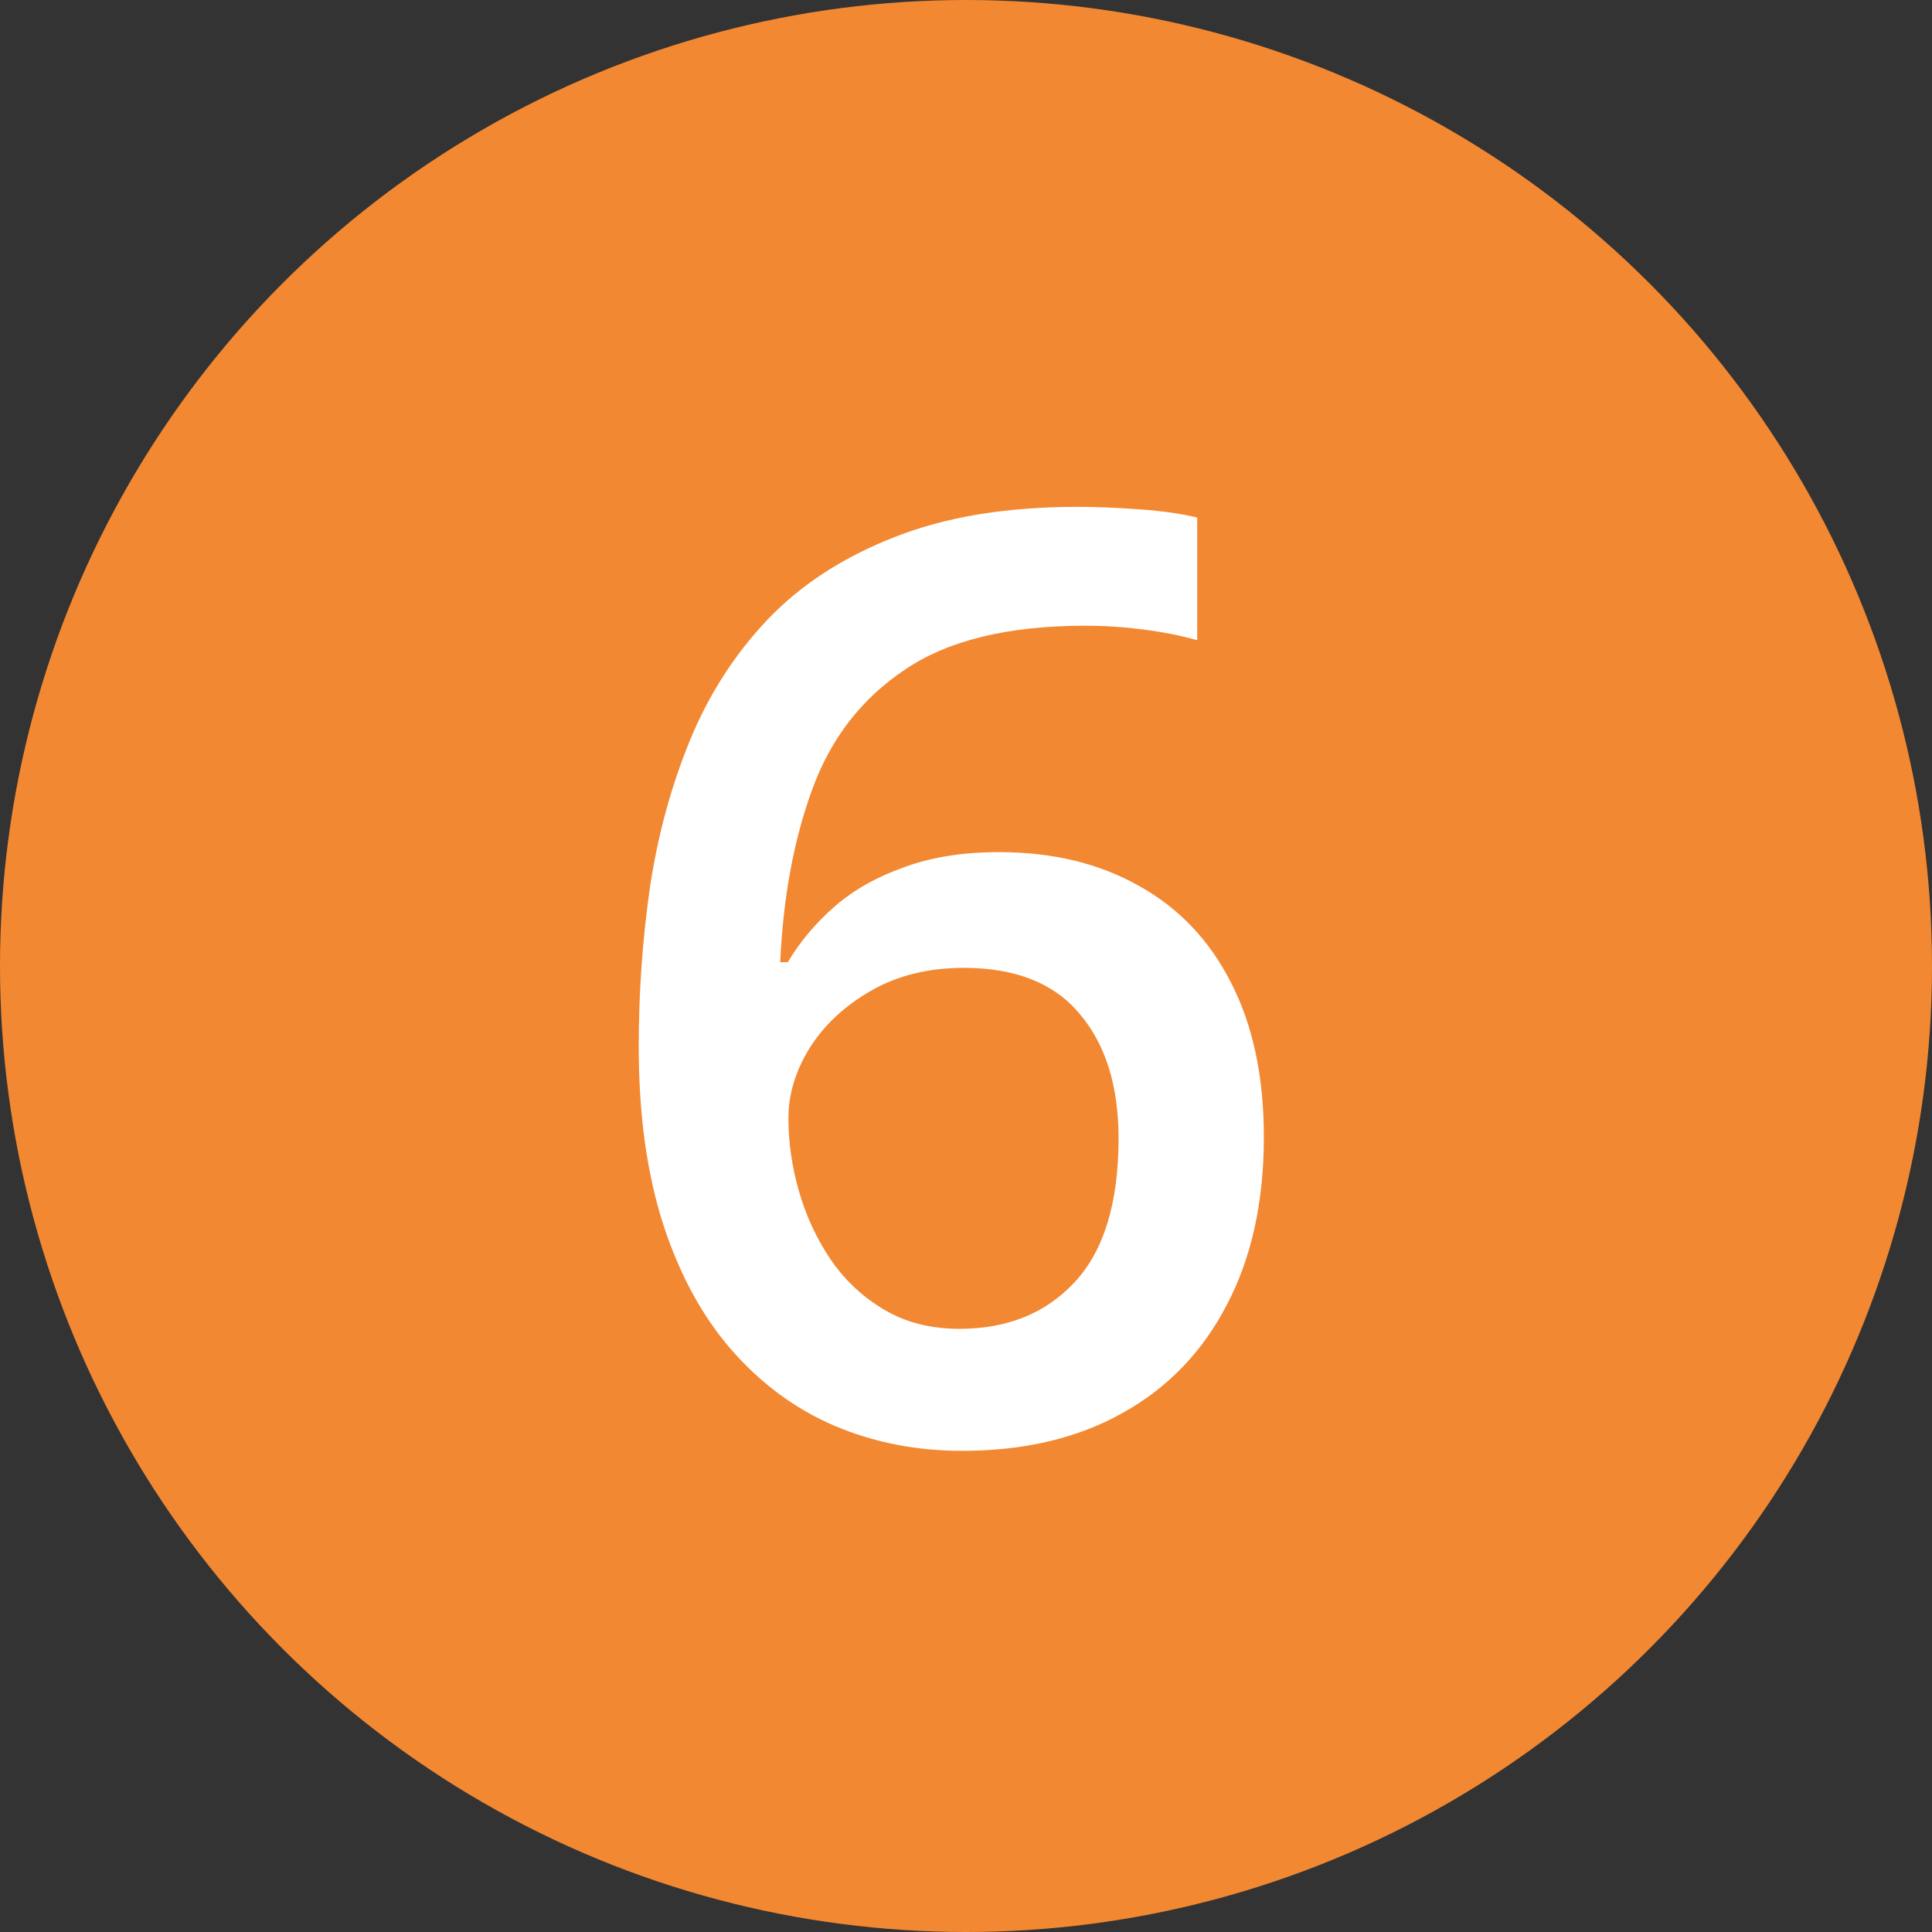
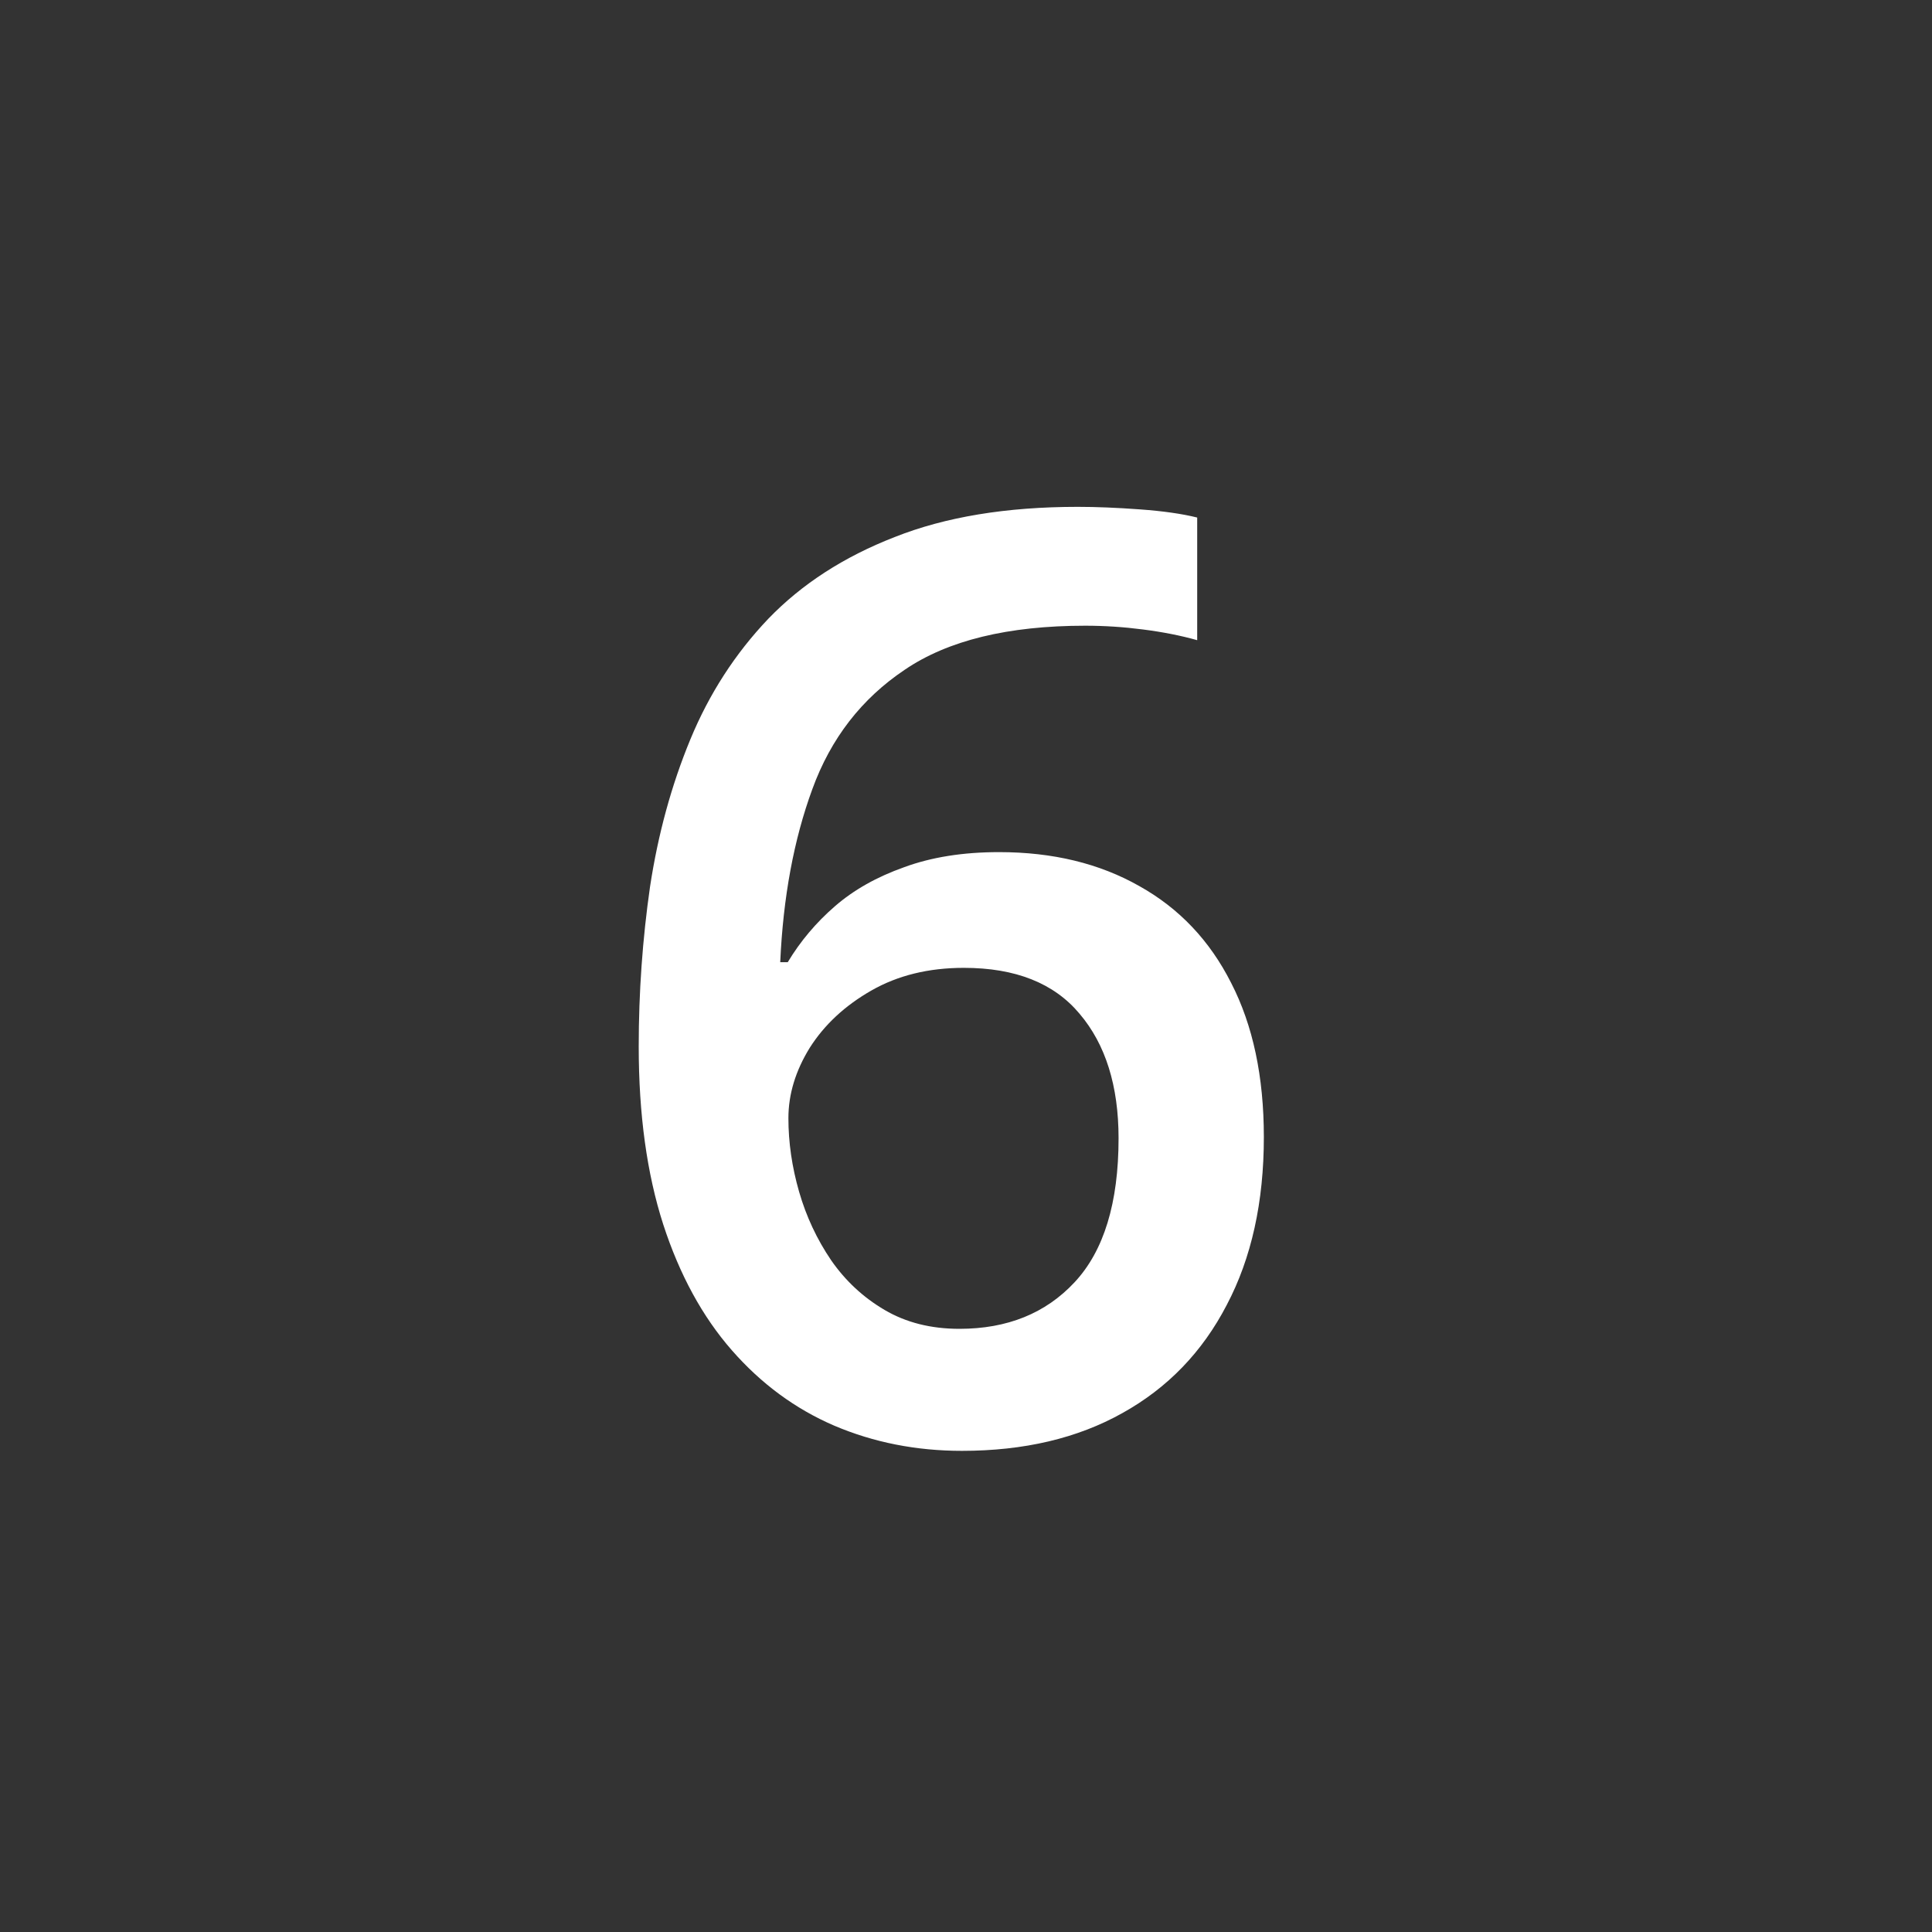
<svg xmlns="http://www.w3.org/2000/svg" width="90" height="90" viewBox="0 0 90 90" fill="none">
  <rect x="0" y="0" width="90" height="90" fill="#333333" stroke="none" />
-   <circle cx="45" cy="45" r="45" fill="#F38832" />
  <path d="M29.754 48.748C29.754 46.228 29.93 43.748 30.281 41.307C30.652 38.865 31.277 36.58 32.156 34.451C33.035 32.322 34.246 30.447 35.789 28.826C37.352 27.205 39.315 25.936 41.678 25.018C44.041 24.08 46.883 23.611 50.203 23.611C51.062 23.611 52.029 23.65 53.103 23.729C54.178 23.807 55.066 23.934 55.77 24.109V29.822C55.008 29.607 54.168 29.441 53.25 29.324C52.352 29.207 51.453 29.148 50.555 29.148C46.961 29.148 44.158 29.832 42.147 31.199C40.135 32.547 38.699 34.402 37.84 36.766C36.98 39.109 36.482 41.795 36.346 44.822H36.697C37.283 43.846 38.016 42.977 38.895 42.215C39.773 41.453 40.848 40.848 42.117 40.398C43.387 39.93 44.861 39.695 46.541 39.695C49.041 39.695 51.219 40.223 53.074 41.277C54.93 42.312 56.355 43.816 57.352 45.789C58.367 47.762 58.875 50.154 58.875 52.967C58.875 55.994 58.299 58.602 57.147 60.789C56.014 62.977 54.393 64.656 52.283 65.828C50.193 67 47.703 67.586 44.812 67.586C42.684 67.586 40.701 67.195 38.865 66.414C37.049 65.633 35.457 64.461 34.09 62.898C32.723 61.336 31.658 59.383 30.896 57.039C30.135 54.676 29.754 51.912 29.754 48.748ZM44.695 61.902C46.922 61.902 48.709 61.18 50.057 59.734C51.424 58.27 52.107 56.033 52.107 53.025C52.107 50.584 51.502 48.65 50.291 47.225C49.1 45.799 47.303 45.086 44.9 45.086C43.26 45.086 41.824 45.438 40.594 46.141C39.363 46.844 38.406 47.732 37.723 48.807C37.059 49.881 36.727 50.975 36.727 52.088C36.727 53.221 36.893 54.363 37.225 55.516C37.557 56.668 38.055 57.732 38.719 58.709C39.383 59.666 40.213 60.438 41.209 61.023C42.205 61.609 43.367 61.902 44.695 61.902Z" fill="white" />
</svg>